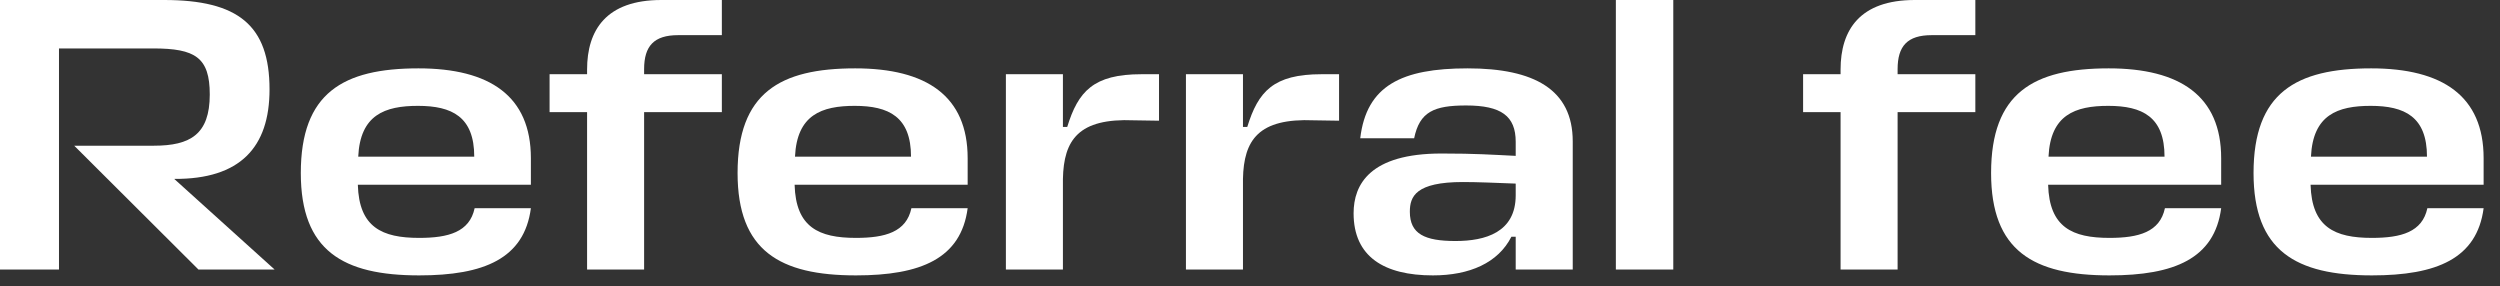
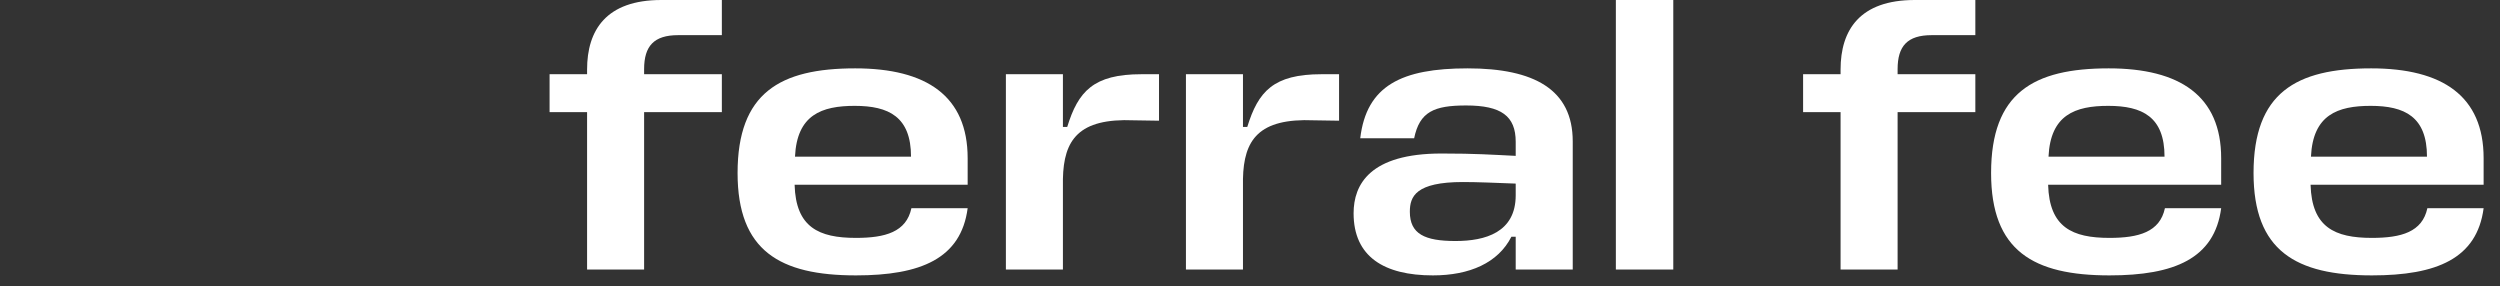
<svg xmlns="http://www.w3.org/2000/svg" fill="none" height="100%" overflow="visible" preserveAspectRatio="none" style="display: block;" viewBox="0 0 96 11" width="100%">
  <rect x="0" y="0" width="96" height="11" fill="#333333" stroke="none" />
  <g id="Referral fee">
    <path d="M95.371 6.075V7.095H88.726C88.771 8.73 89.656 9.135 91.081 9.135C92.206 9.135 93.016 8.91 93.211 7.995H95.371C95.116 9.93 93.571 10.575 91.081 10.575C88.156 10.575 86.536 9.63 86.536 6.645C86.536 3.57 88.156 2.625 91.051 2.625C93.796 2.625 95.371 3.69 95.371 6.075ZM91.036 4.065C89.761 4.065 88.816 4.41 88.741 6.015H93.196C93.196 4.485 92.341 4.065 91.036 4.065Z" fill="white" id="Vector" />
    <path d="M85.293 6.075V7.095H78.648C78.693 8.73 79.578 9.135 81.003 9.135C82.128 9.135 82.938 8.91 83.133 7.995H85.293C85.038 9.93 83.493 10.575 81.003 10.575C78.078 10.575 76.458 9.63 76.458 6.645C76.458 3.57 78.078 2.625 80.973 2.625C83.718 2.625 85.293 3.69 85.293 6.075ZM80.958 4.065C79.683 4.065 78.738 4.41 78.663 6.015H83.118C83.118 4.485 82.263 4.065 80.958 4.065Z" fill="white" id="Vector_2" />
    <path d="M75.853 1.35H74.174C73.243 1.35 72.868 1.77 72.868 2.655V2.85H75.853V4.305H72.868V10.35H70.678V4.305H69.239V2.85H70.678V2.67C70.678 1.155 71.413 -2.52724e-05 73.528 -2.52724e-05H75.853V1.35Z" fill="white" id="Vector_3" />
    <path d="M64.254 -2.52724e-05V10.35H62.049V-2.52724e-05H64.254Z" fill="white" id="Vector_4" />
    <path d="M55.023 10.575C53.148 10.575 51.978 9.855 51.978 8.19C51.978 7.08 52.608 5.895 55.353 5.895C56.673 5.895 57.273 5.94 58.203 5.985V5.445C58.203 4.455 57.648 4.05 56.298 4.05C55.068 4.05 54.513 4.29 54.303 5.31H52.233C52.473 3.285 53.823 2.625 56.358 2.625C58.908 2.625 60.393 3.435 60.393 5.43V10.35H58.203V9.09H58.038C57.528 10.095 56.433 10.575 55.023 10.575ZM55.893 9.255C57.033 9.255 58.203 8.925 58.203 7.5V7.05C57.423 7.02 56.733 6.99 56.178 6.99C54.363 6.99 54.138 7.545 54.138 8.13C54.138 8.985 54.708 9.255 55.893 9.255Z" fill="white" id="Vector_5" />
    <path d="M50.745 2.85H51.42V4.635L50.46 4.62C48.33 4.53 47.76 5.37 47.73 6.87V10.35H45.54V2.85H47.73V4.875H47.895C48.315 3.51 48.9 2.85 50.745 2.85Z" fill="white" id="Vector_6" />
    <path d="M43.831 2.85H44.506V4.635L43.546 4.62C41.416 4.53 40.846 5.37 40.816 6.87V10.35H38.626V2.85H40.816V4.875H40.981C41.401 3.51 41.986 2.85 43.831 2.85Z" fill="white" id="Vector_7" />
    <path d="M37.158 6.075V7.095H30.513C30.558 8.73 31.443 9.135 32.868 9.135C33.993 9.135 34.803 8.91 34.998 7.995H37.158C36.903 9.93 35.358 10.575 32.868 10.575C29.943 10.575 28.323 9.63 28.323 6.645C28.323 3.57 29.943 2.625 32.838 2.625C35.583 2.625 37.158 3.69 37.158 6.075ZM32.823 4.065C31.548 4.065 30.603 4.41 30.528 6.015H34.983C34.983 4.485 34.128 4.065 32.823 4.065Z" fill="white" id="Vector_8" />
    <path d="M27.719 1.35H26.039C25.109 1.35 24.734 1.77 24.734 2.655V2.85H27.719V4.305H24.734V10.35H22.544V4.305H21.104V2.85H22.544V2.67C22.544 1.155 23.279 -2.52724e-05 25.394 -2.52724e-05H27.719V1.35Z" fill="white" id="Vector_9" />
-     <path d="M20.386 6.075V7.095H13.741C13.786 8.73 14.671 9.135 16.096 9.135C17.221 9.135 18.031 8.91 18.226 7.995H20.386C20.131 9.93 18.586 10.575 16.096 10.575C13.171 10.575 11.551 9.63 11.551 6.645C11.551 3.57 13.171 2.625 16.066 2.625C18.811 2.625 20.386 3.69 20.386 6.075ZM16.051 4.065C14.776 4.065 13.831 4.41 13.756 6.015H18.211C18.211 4.485 17.356 4.065 16.051 4.065Z" fill="white" id="Vector_10" />
-     <path d="M10.545 10.35H7.62L2.85 5.595H5.91C7.305 5.595 8.055 5.16 8.055 3.63C8.055 2.205 7.5 1.86 5.88 1.86H2.265V10.35H7.39098e-06V-2.52724e-05H6.3C9.15 -2.52724e-05 10.35 0.975 10.35 3.435C10.35 5.655 9.225 6.885 6.69 6.87L10.545 10.35Z" fill="white" id="Vector_11" />
  </g>
</svg>